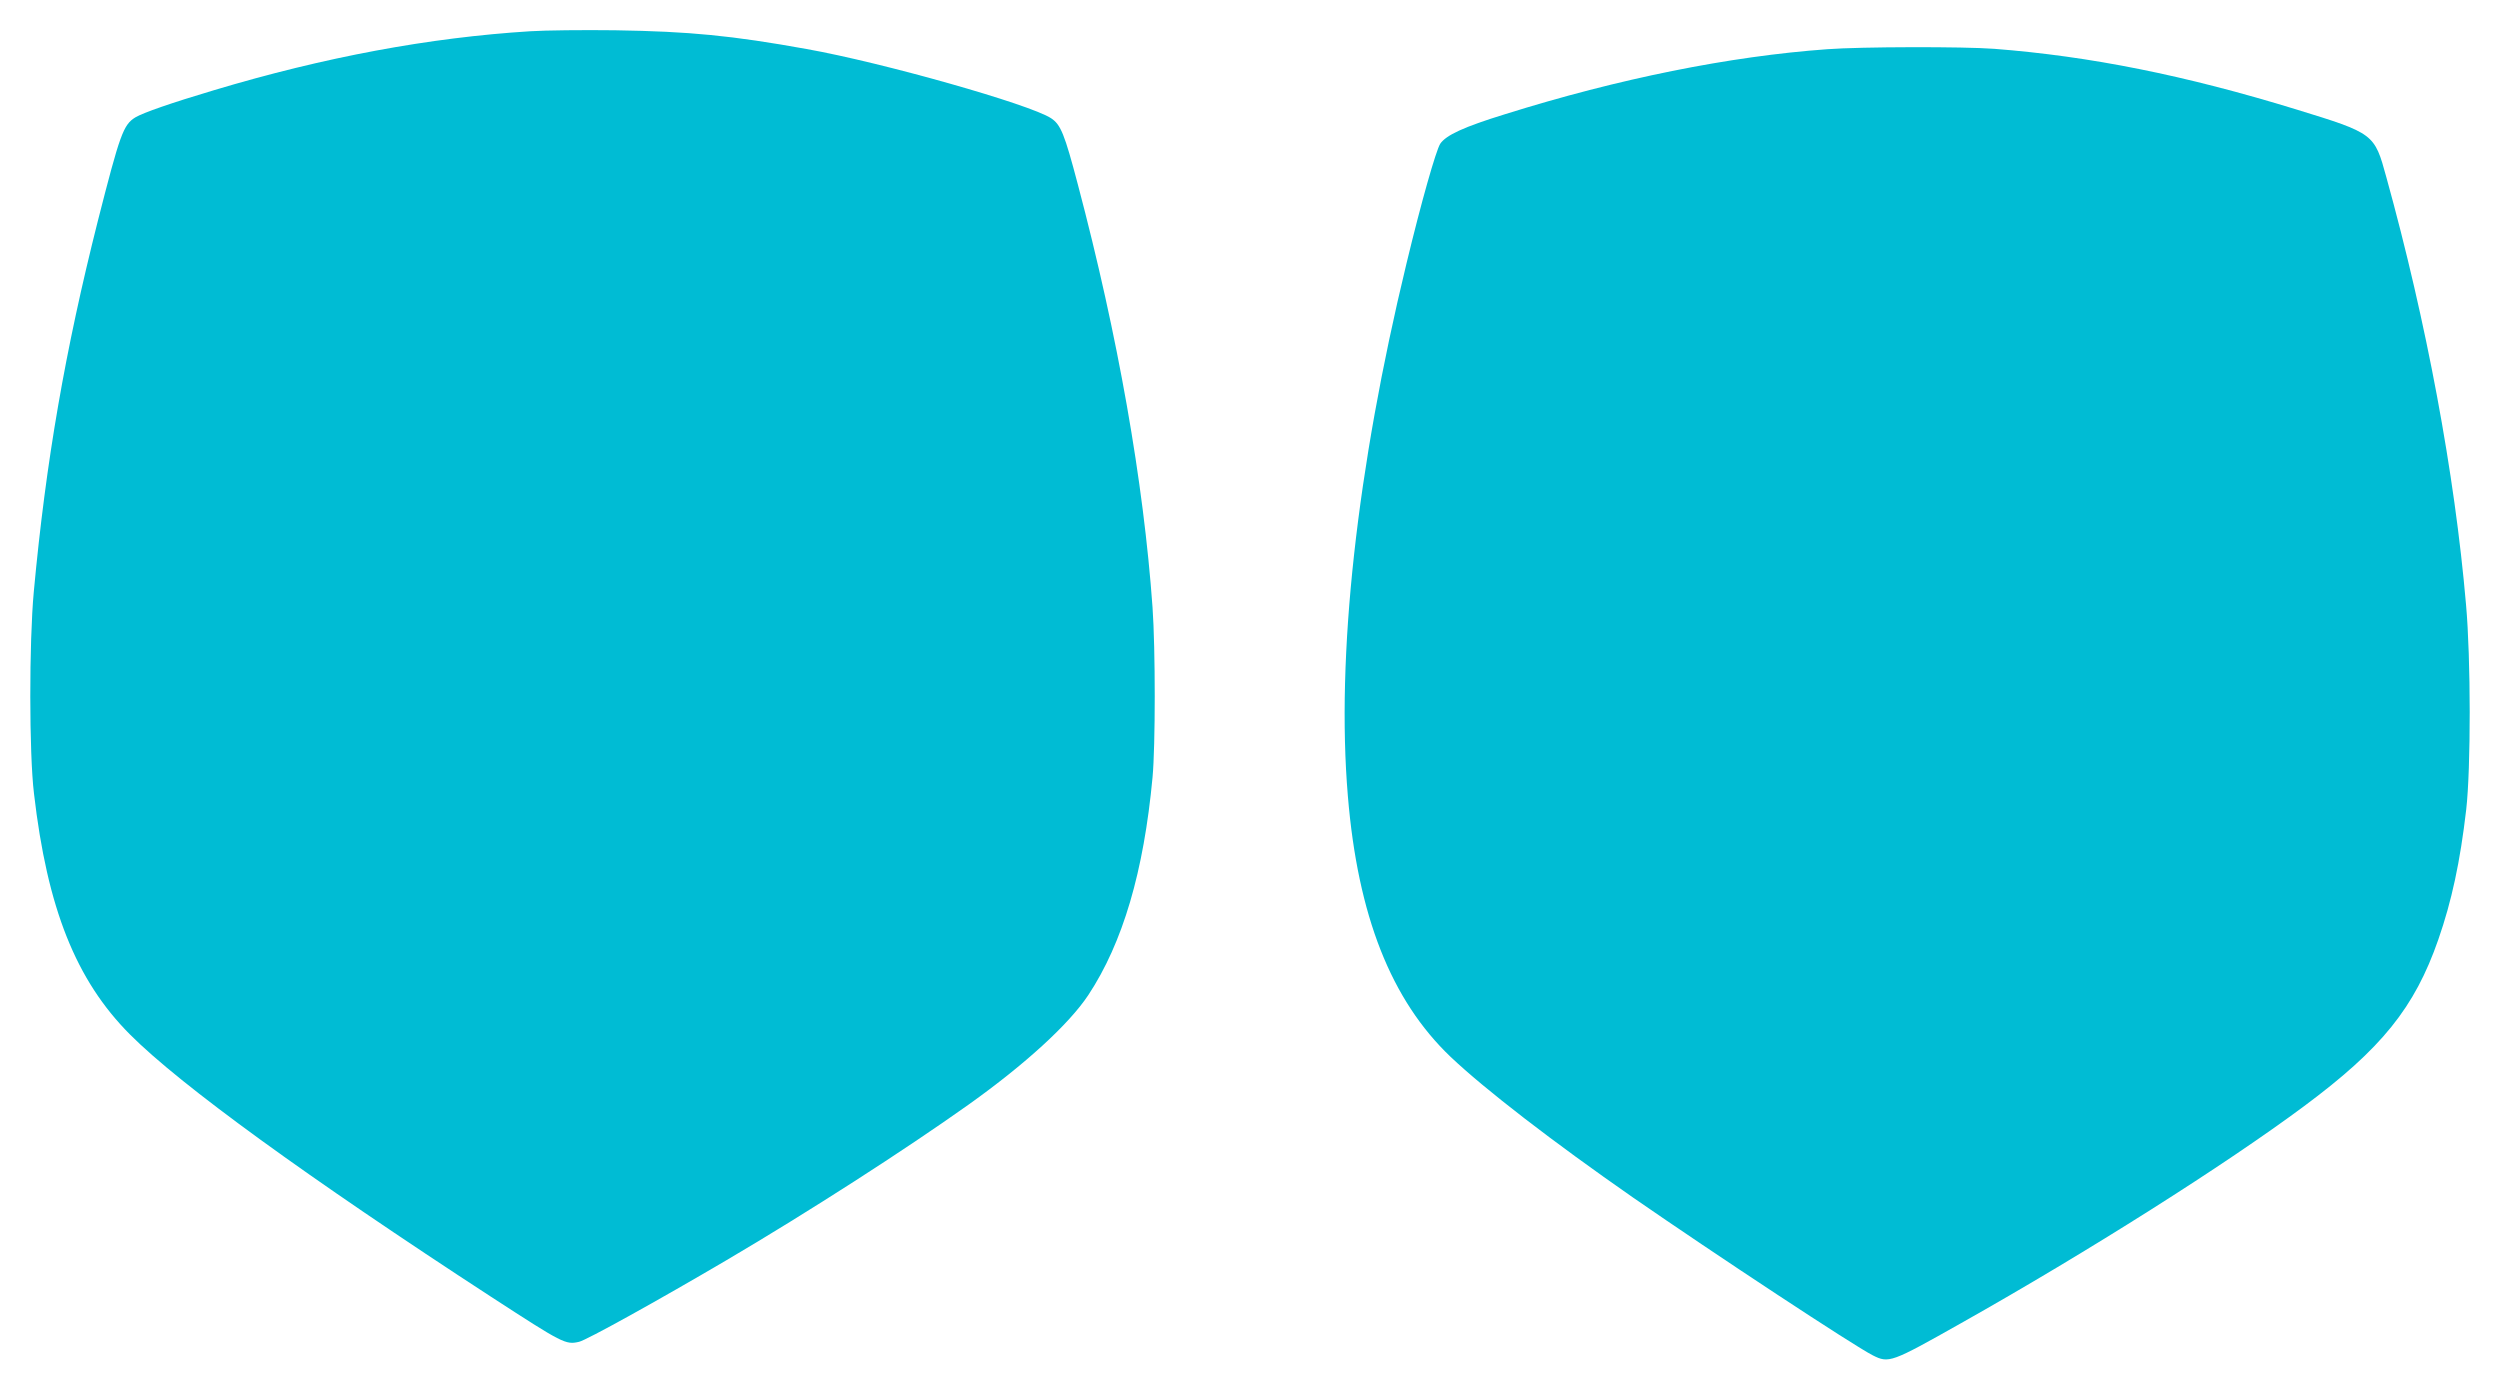
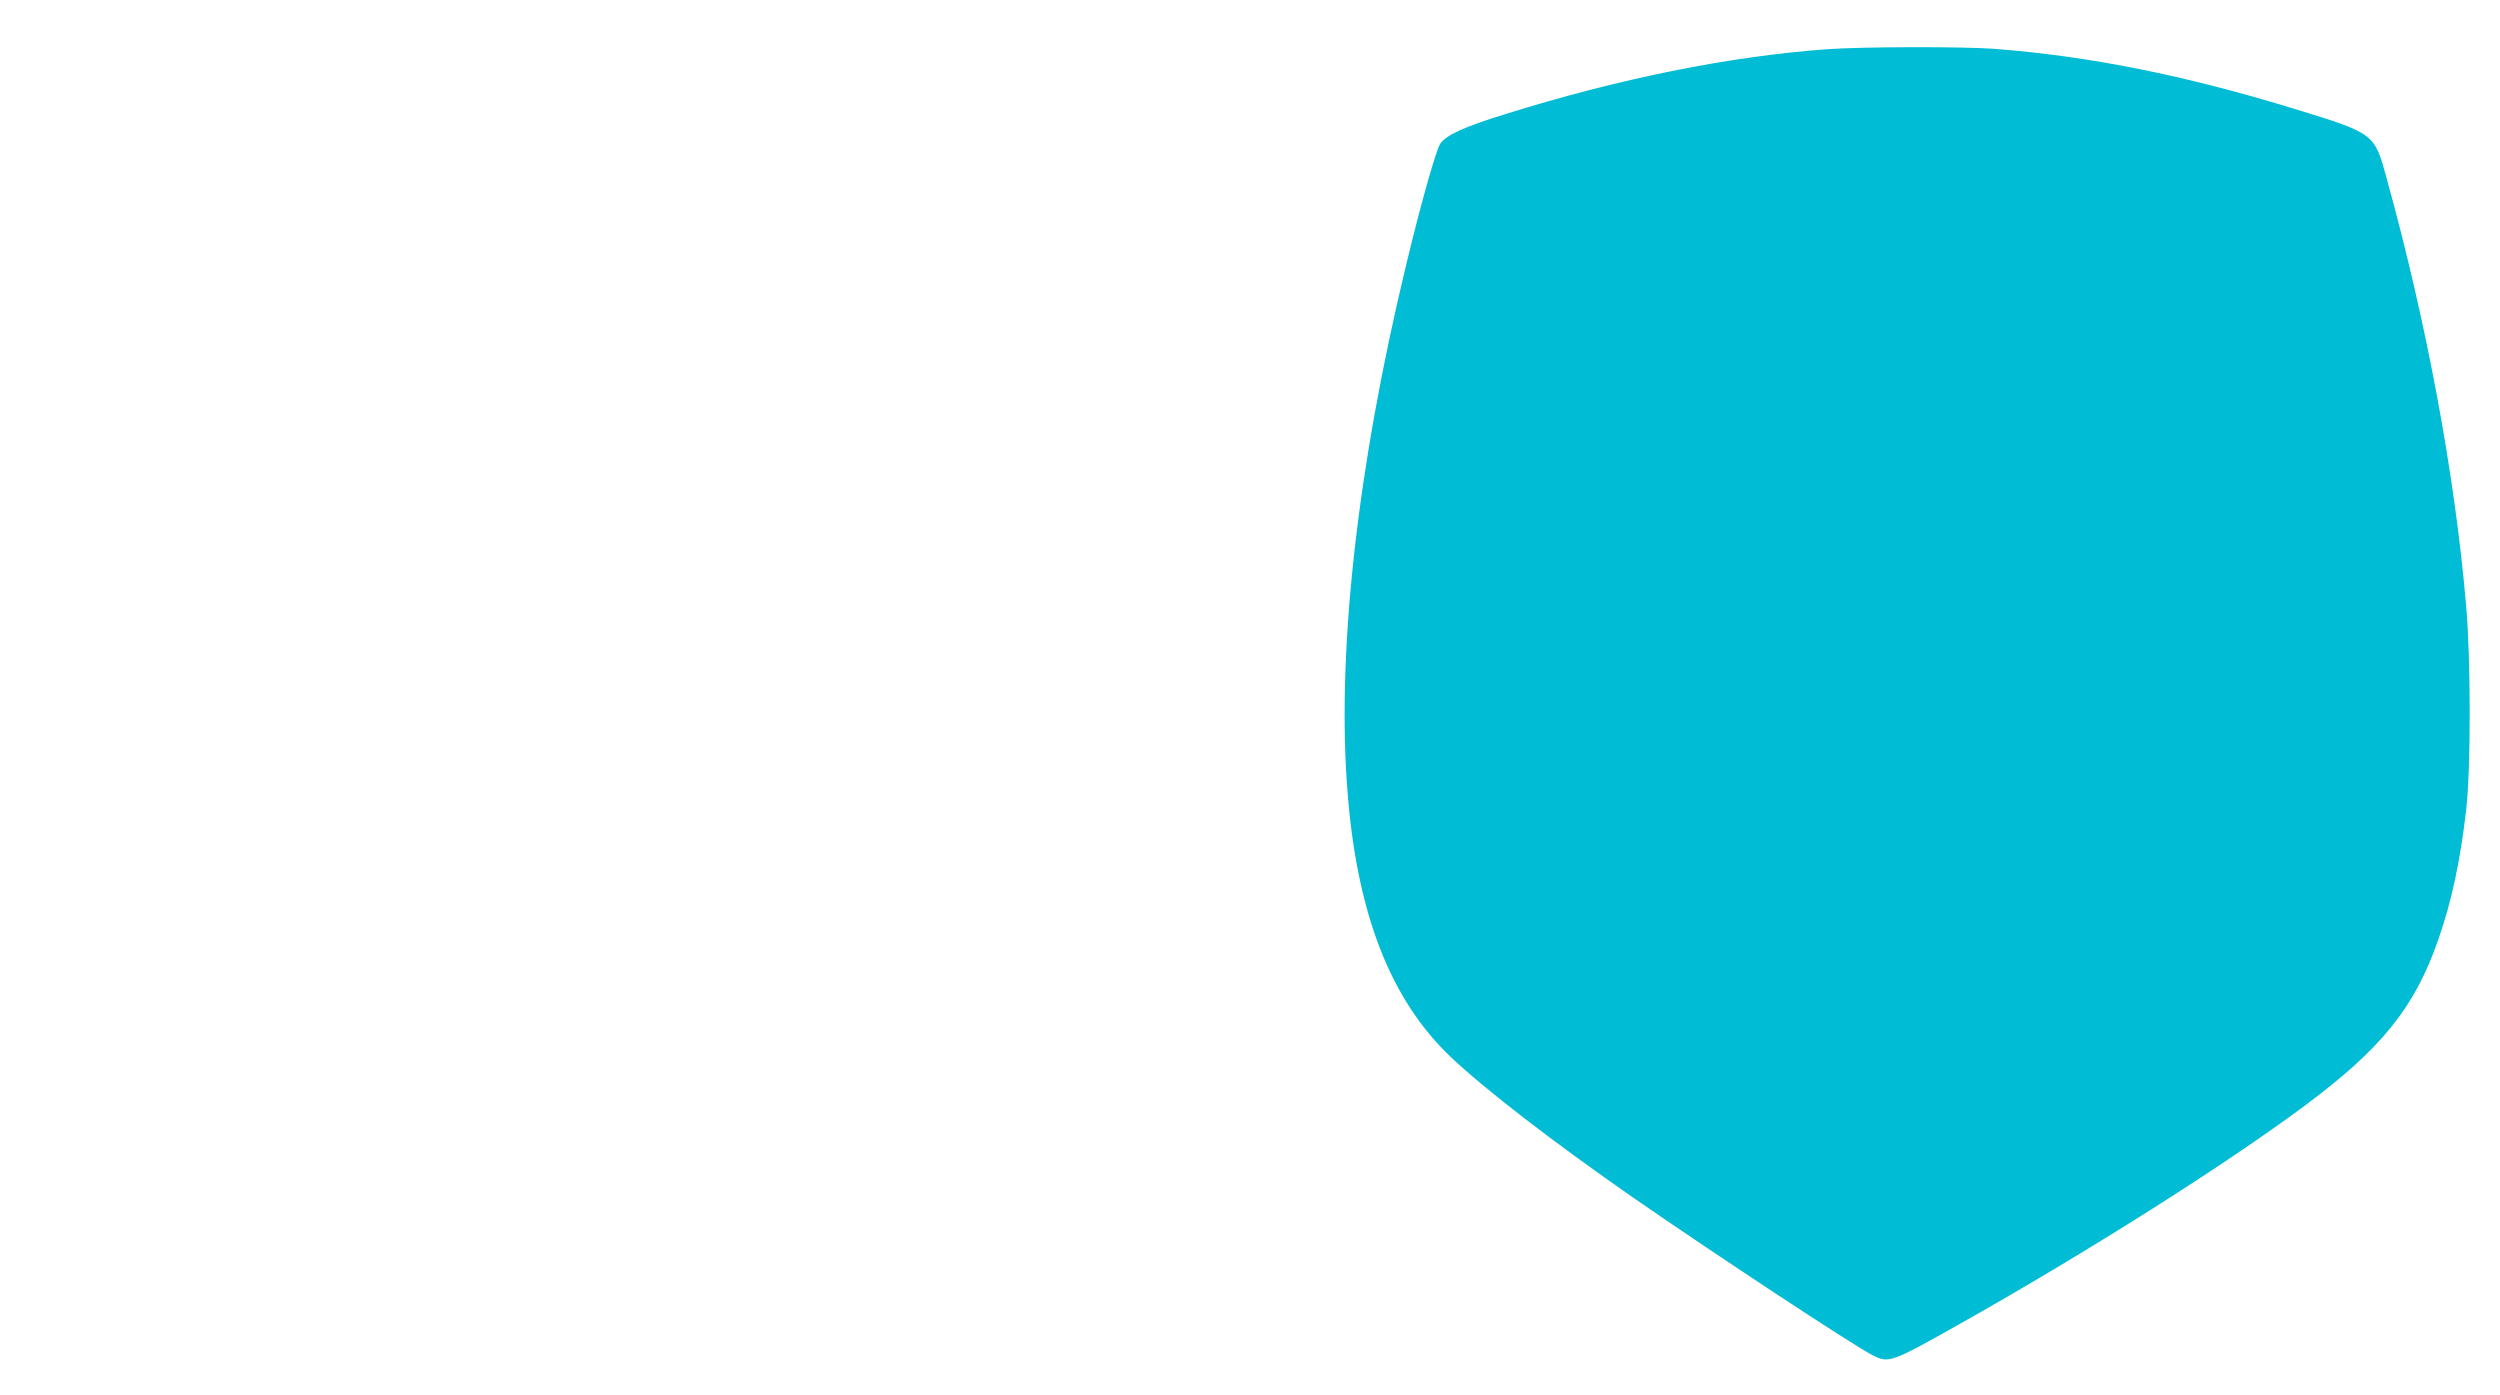
<svg xmlns="http://www.w3.org/2000/svg" version="1.0" width="1280pt" height="714pt" viewBox="0 0 1280 714" preserveAspectRatio="xMidYMid meet">
  <g transform="translate(0,714) scale(0.1,-0.1)" fill="#00bcd4" stroke="none">
-     <path d="M2715 6980 c-515 -32 -1053 -132 -1620 -302 -218 -65 -362 -115 -402 -139 -62 -38 -79 -87 -192 -530 -167 -662 -266 -1229 -328 -1899 -24 -260 -24 -826 1 -1033 68 -588 215 -956 491 -1233 259 -260 910 -732 1850 -1344 368 -239 381 -246 450 -230 37 8 405 212 755 418 421 248 908 561 1240 797 289 206 513 411 612 560 177 268 284 633 329 1115 15 161 15 657 0 870 -46 644 -177 1389 -382 2164 -69 262 -88 308 -138 341 -109 71 -859 284 -1251 354 -383 69 -599 90 -980 96 -162 2 -358 0 -435 -5z" />
-     <path d="M9355 6888 c-498 -36 -1066 -150 -1650 -333 -211 -65 -301 -107 -331 -151 -22 -35 -97 -298 -173 -614 -255 -1054 -360 -2010 -300 -2725 51 -614 221 -1045 526 -1336 176 -167 524 -435 935 -721 422 -292 1126 -756 1226 -807 83 -42 94 -38 452 164 652 367 1354 812 1755 1110 399 296 568 506 689 854 69 198 112 399 143 666 24 211 24 772 -1 1050 -58 671 -202 1444 -408 2188 -61 223 -62 224 -462 347 -570 175 -1055 272 -1545 310 -158 12 -683 11 -856 -2z" />
+     <path d="M9355 6888 c-498 -36 -1066 -150 -1650 -333 -211 -65 -301 -107 -331 -151 -22 -35 -97 -298 -173 -614 -255 -1054 -360 -2010 -300 -2725 51 -614 221 -1045 526 -1336 176 -167 524 -435 935 -721 422 -292 1126 -756 1226 -807 83 -42 94 -38 452 164 652 367 1354 812 1755 1110 399 296 568 506 689 854 69 198 112 399 143 666 24 211 24 772 -1 1050 -58 671 -202 1444 -408 2188 -61 223 -62 224 -462 347 -570 175 -1055 272 -1545 310 -158 12 -683 11 -856 -2" />
  </g>
</svg>